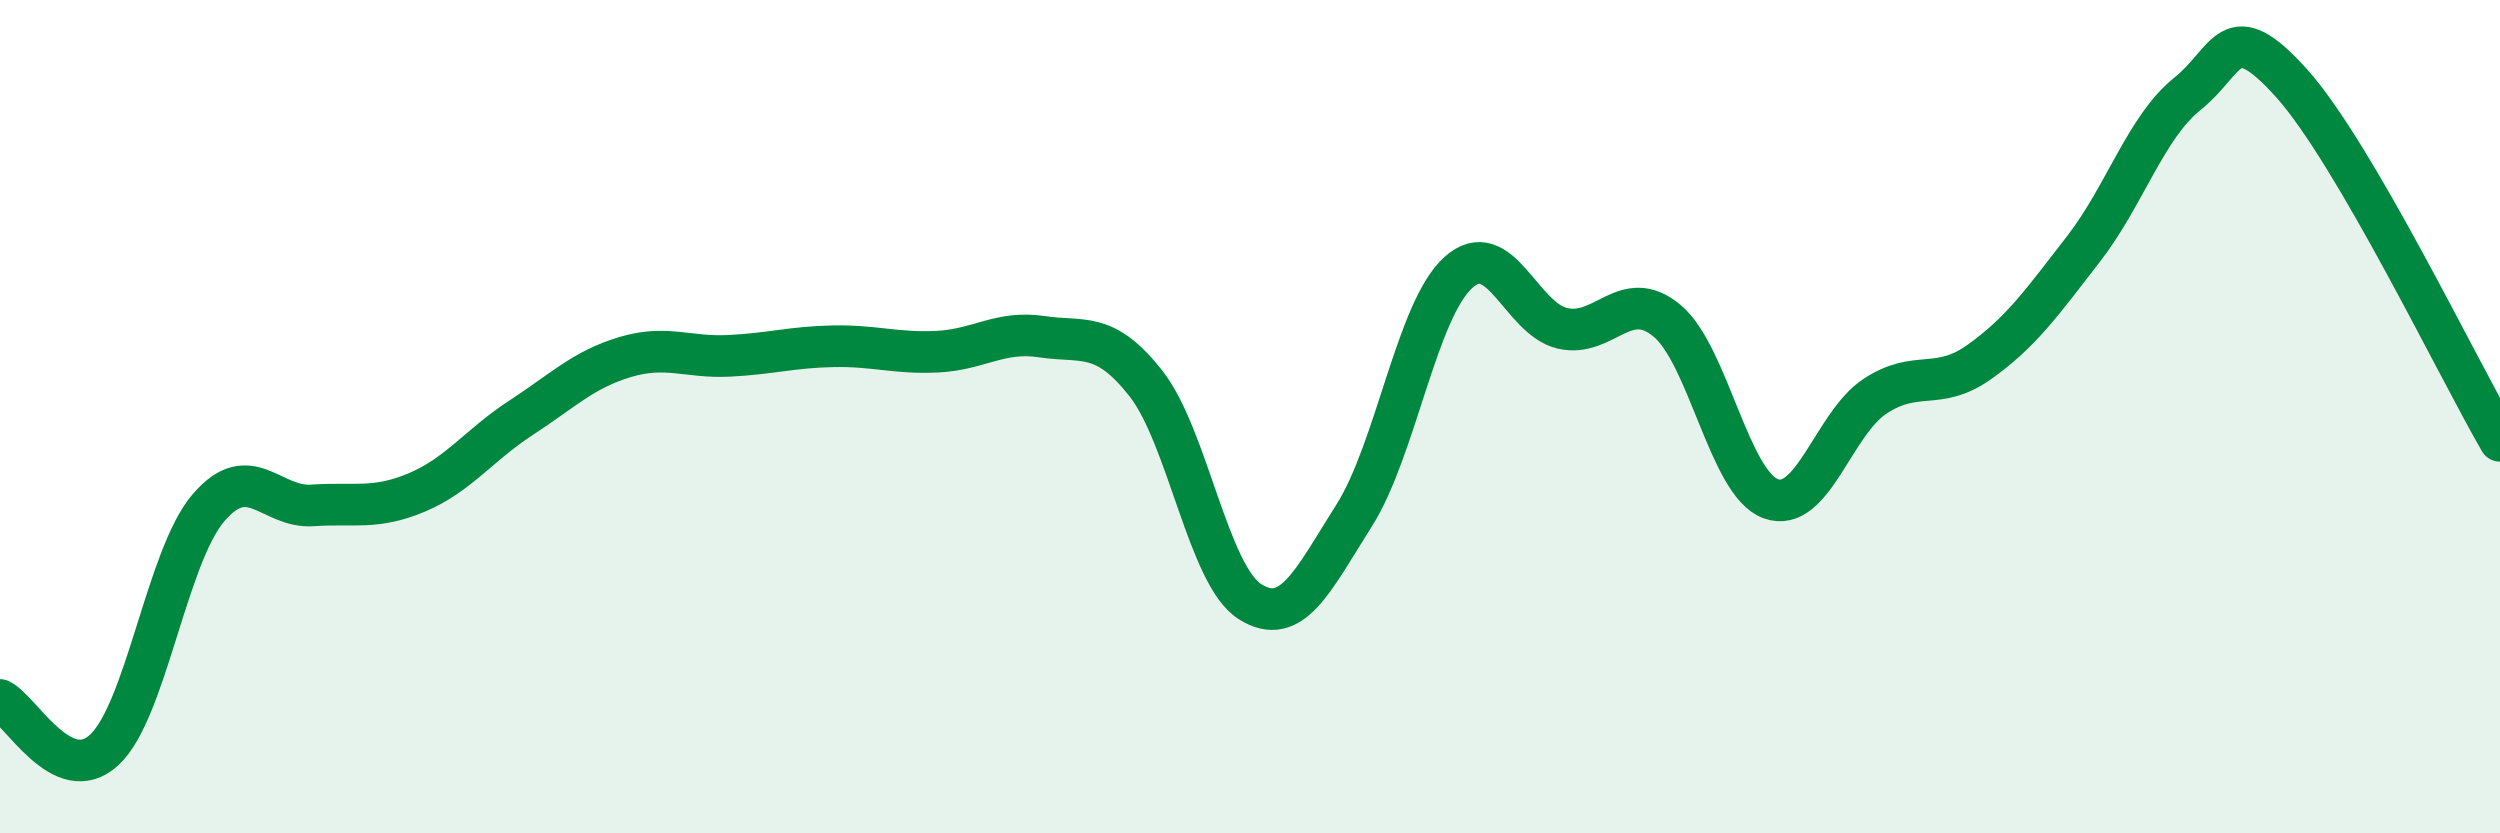
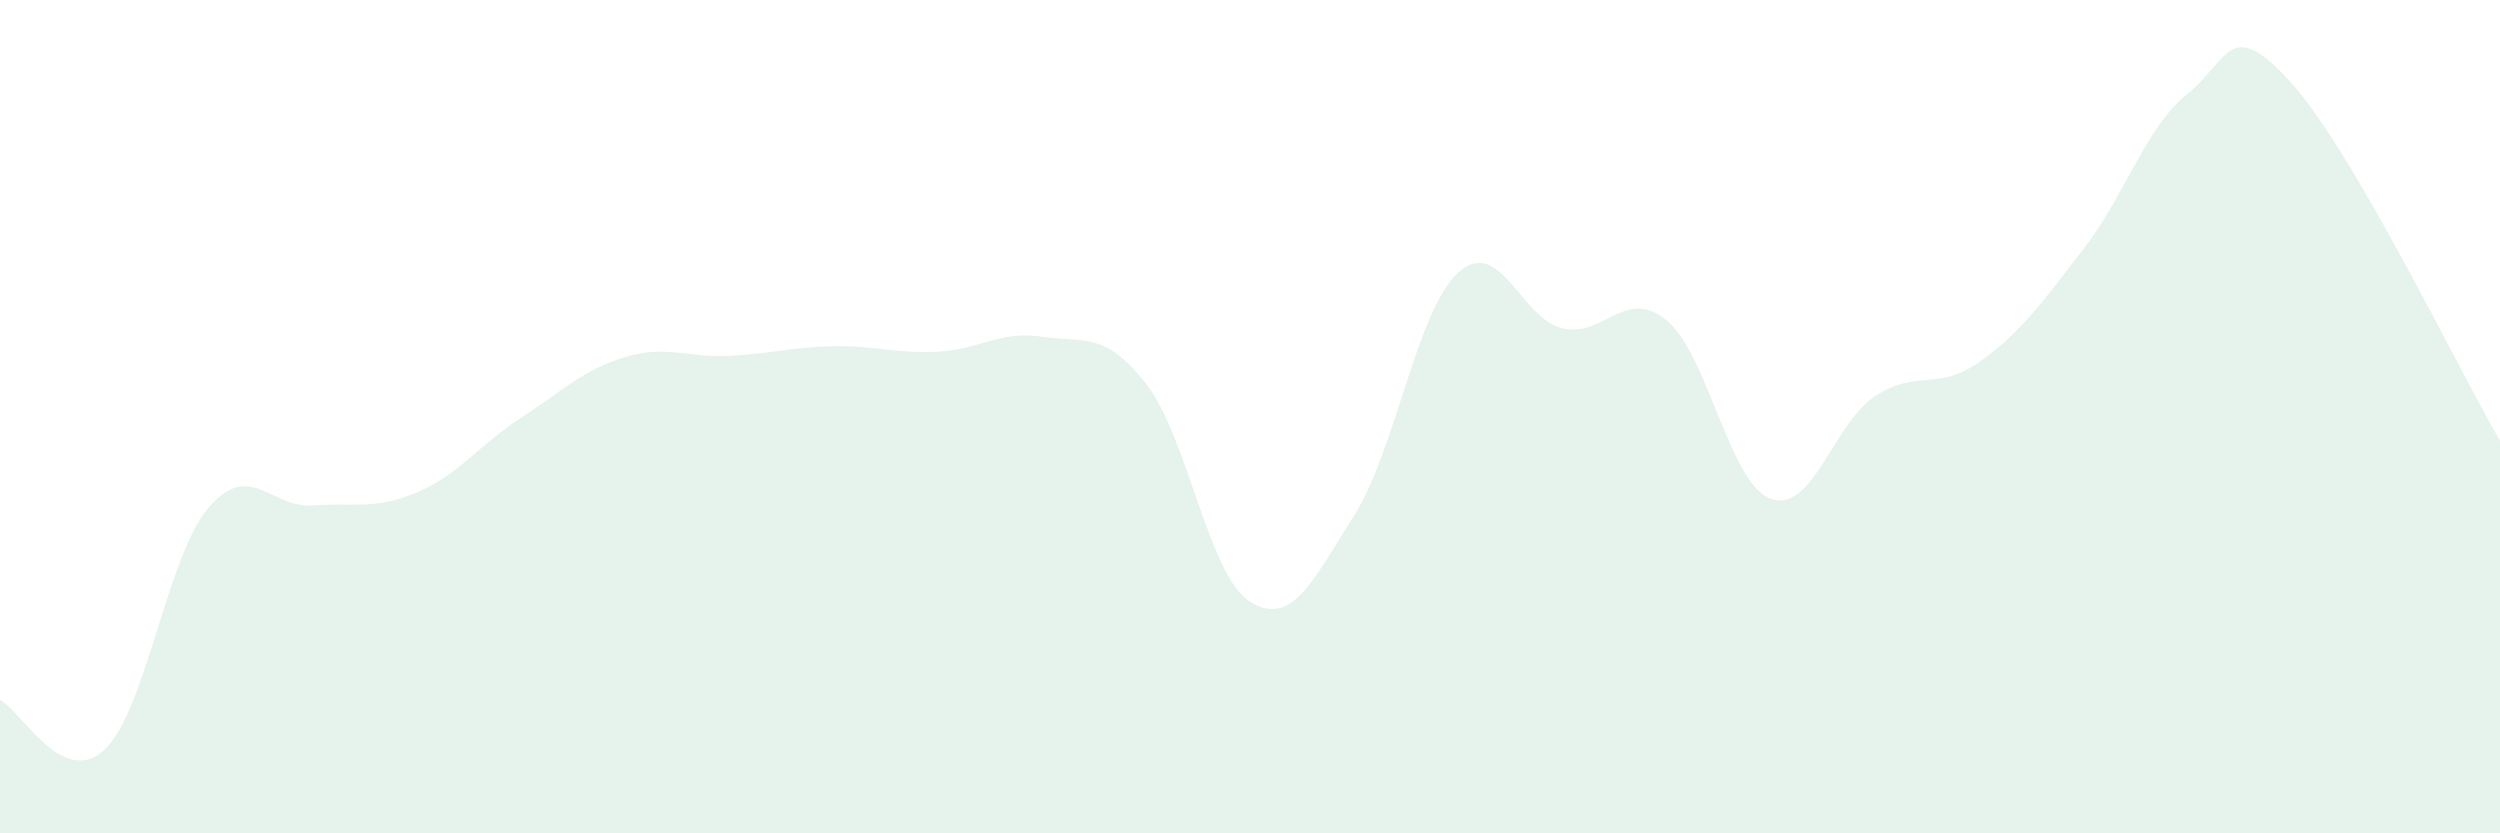
<svg xmlns="http://www.w3.org/2000/svg" width="60" height="20" viewBox="0 0 60 20">
  <path d="M 0,16.8 C 0.5,17.04 1.5,18.92 2.5,18 C 3.5,17.08 4,13.36 5,12.19 C 6,11.02 6.5,12.2 7.5,12.13 C 8.5,12.06 9,12.24 10,11.82 C 11,11.4 11.5,10.68 12.5,10.03 C 13.5,9.38 14,8.87 15,8.57 C 16,8.27 16.5,8.59 17.5,8.54 C 18.5,8.49 19,8.33 20,8.31 C 21,8.29 21.5,8.49 22.5,8.44 C 23.5,8.39 24,7.93 25,8.08 C 26,8.23 26.5,7.93 27.5,9.2 C 28.5,10.47 29,13.81 30,14.44 C 31,15.07 31.5,13.95 32.5,12.37 C 33.5,10.79 34,7.44 35,6.54 C 36,5.64 36.5,7.65 37.5,7.88 C 38.5,8.11 39,6.87 40,7.69 C 41,8.51 41.5,11.61 42.5,11.97 C 43.5,12.33 44,10.17 45,9.51 C 46,8.85 46.5,9.4 47.5,8.69 C 48.5,7.98 49,7.27 50,5.98 C 51,4.69 51.5,3.05 52.5,2.25 C 53.5,1.45 53.5,0.33 55,2 C 56.5,3.67 59,8.86 60,10.58L60 20L0 20Z" fill="#008740" opacity="0.1" stroke-linecap="round" stroke-linejoin="round" />
-   <path d="M 0,16.8 C 0.5,17.04 1.5,18.92 2.5,18 C 3.5,17.08 4,13.36 5,12.19 C 6,11.02 6.5,12.2 7.5,12.13 C 8.5,12.06 9,12.24 10,11.82 C 11,11.4 11.5,10.68 12.5,10.03 C 13.5,9.38 14,8.87 15,8.57 C 16,8.27 16.5,8.59 17.5,8.54 C 18.5,8.49 19,8.33 20,8.31 C 21,8.29 21.5,8.49 22.5,8.44 C 23.5,8.39 24,7.93 25,8.08 C 26,8.23 26.5,7.93 27.5,9.2 C 28.5,10.47 29,13.81 30,14.44 C 31,15.07 31.5,13.95 32.5,12.37 C 33.5,10.79 34,7.44 35,6.54 C 36,5.64 36.5,7.65 37.5,7.88 C 38.5,8.11 39,6.87 40,7.69 C 41,8.51 41.5,11.61 42.5,11.97 C 43.5,12.33 44,10.17 45,9.51 C 46,8.85 46.5,9.4 47.5,8.69 C 48.5,7.98 49,7.27 50,5.98 C 51,4.69 51.5,3.05 52.5,2.25 C 53.5,1.45 53.5,0.33 55,2 C 56.5,3.67 59,8.86 60,10.58" stroke="#008740" stroke-width="1" fill="none" stroke-linecap="round" stroke-linejoin="round" />
</svg>